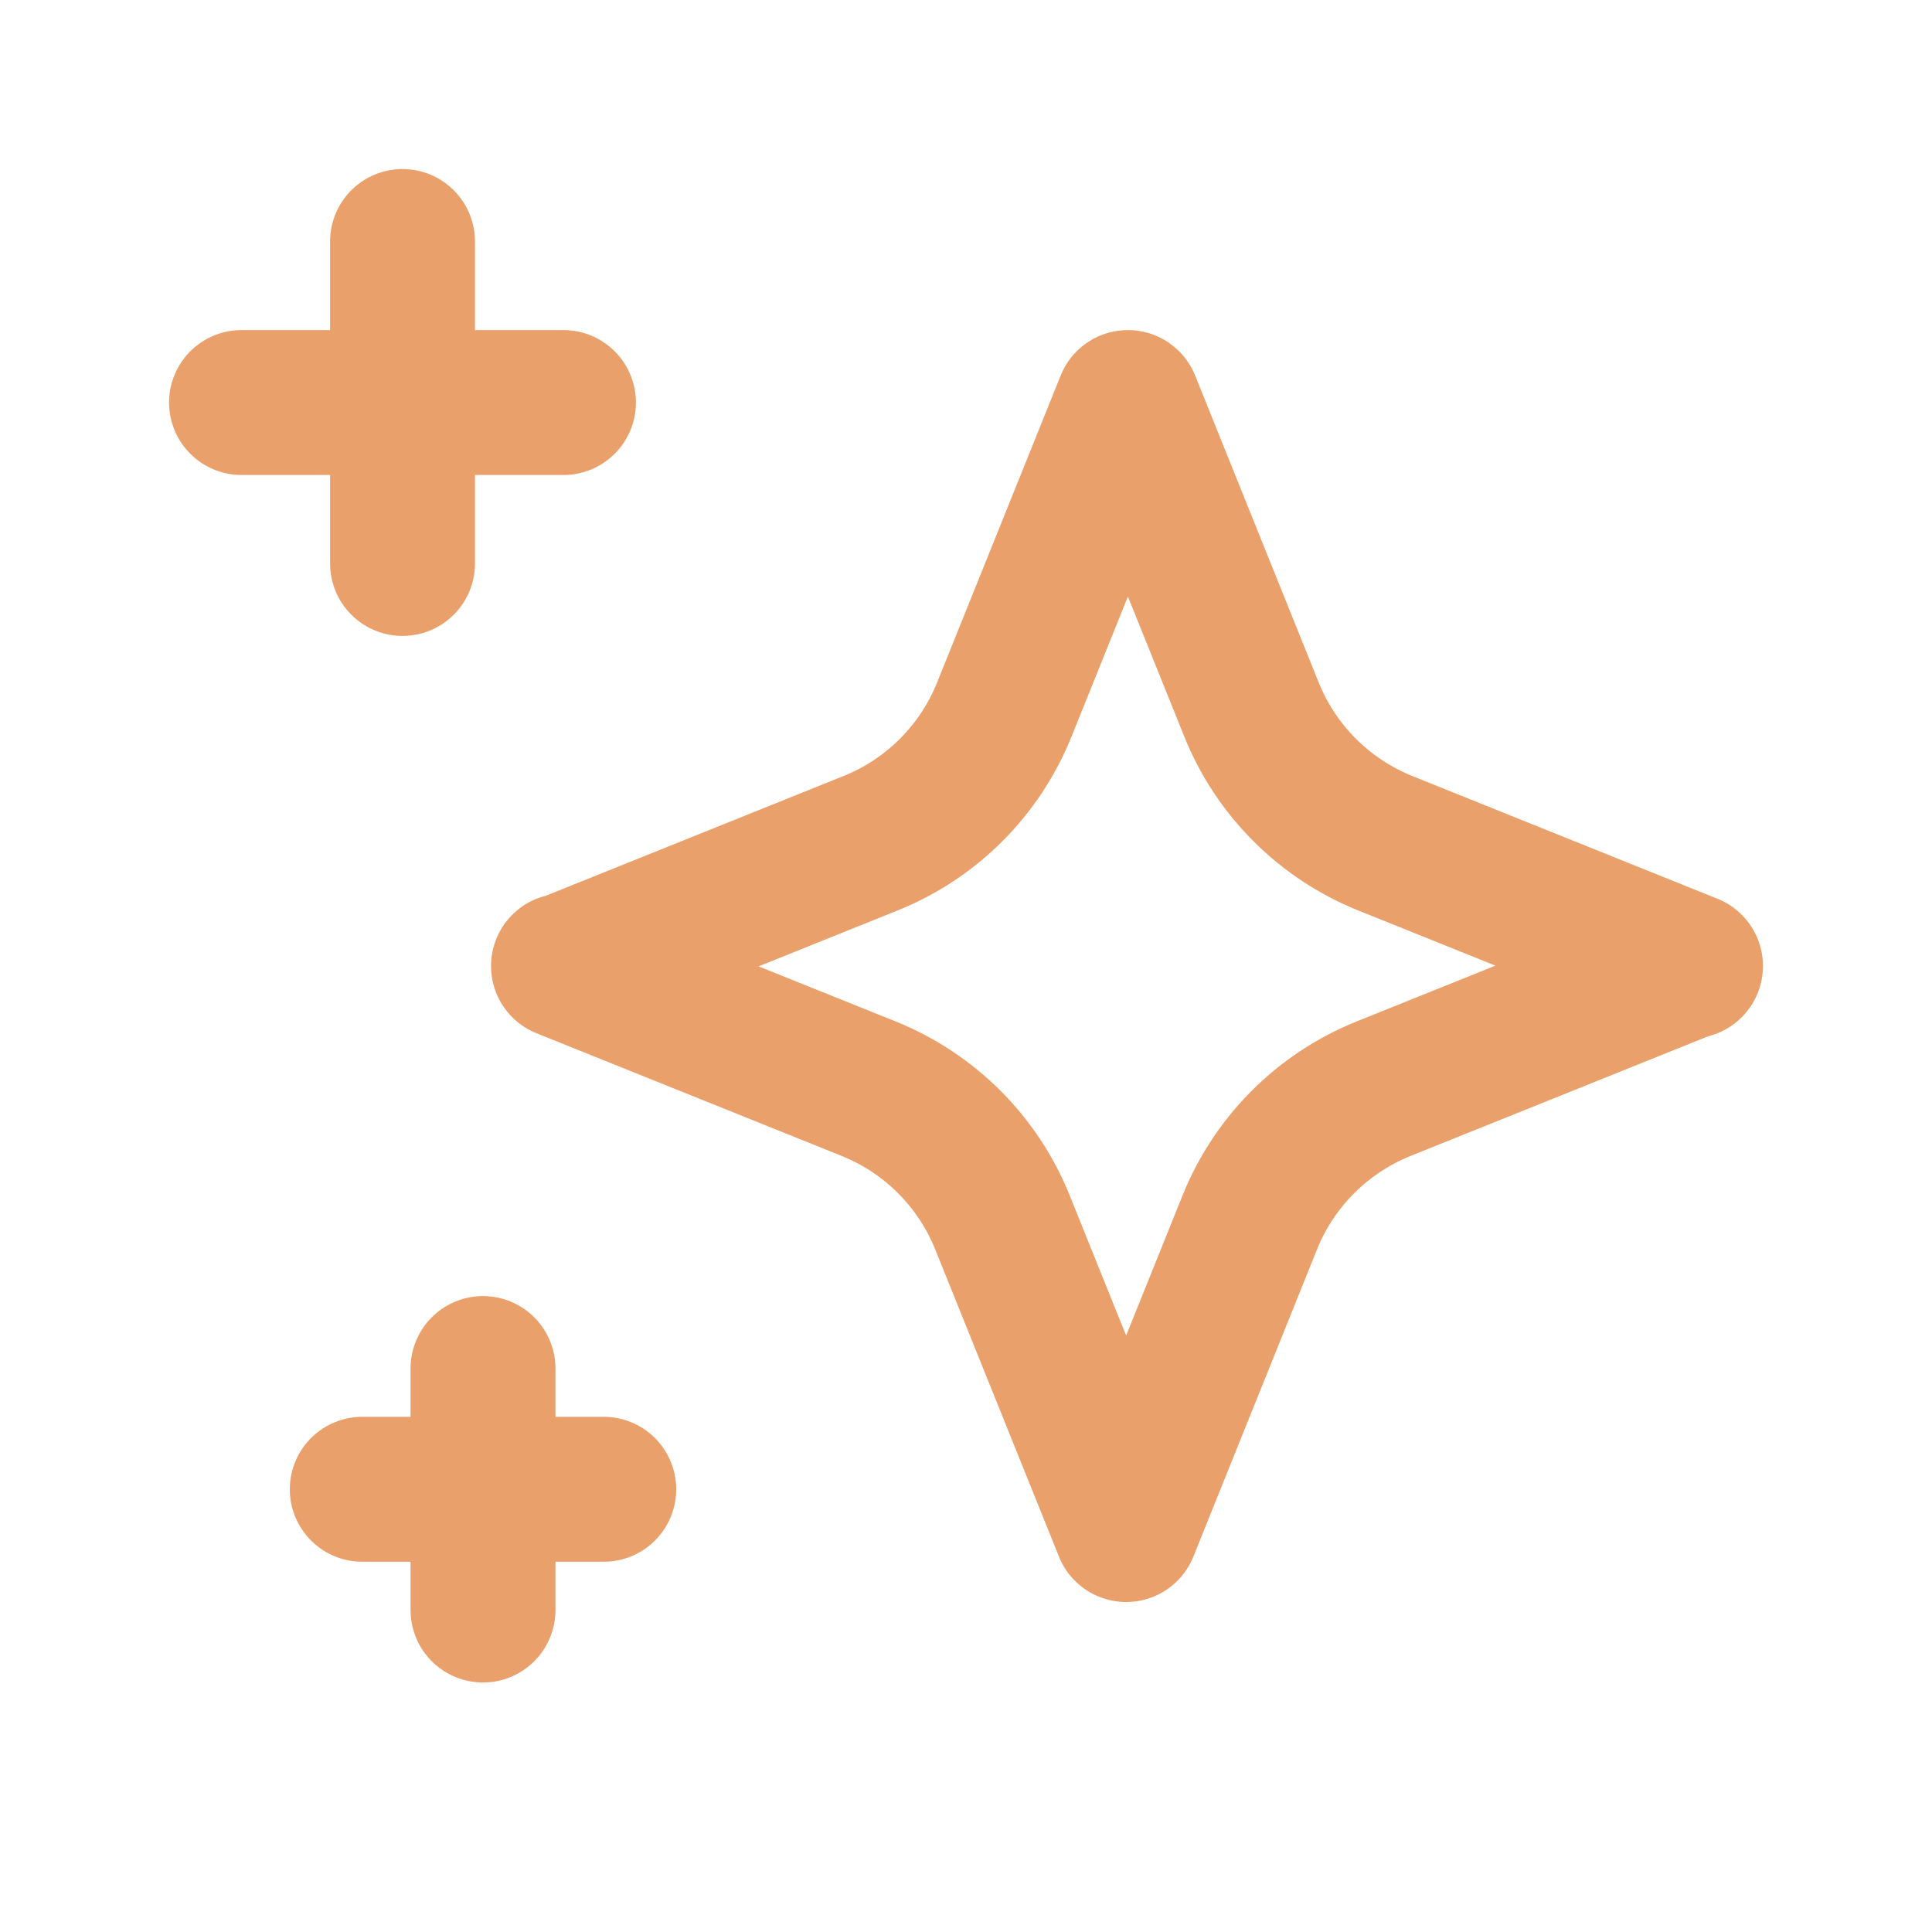
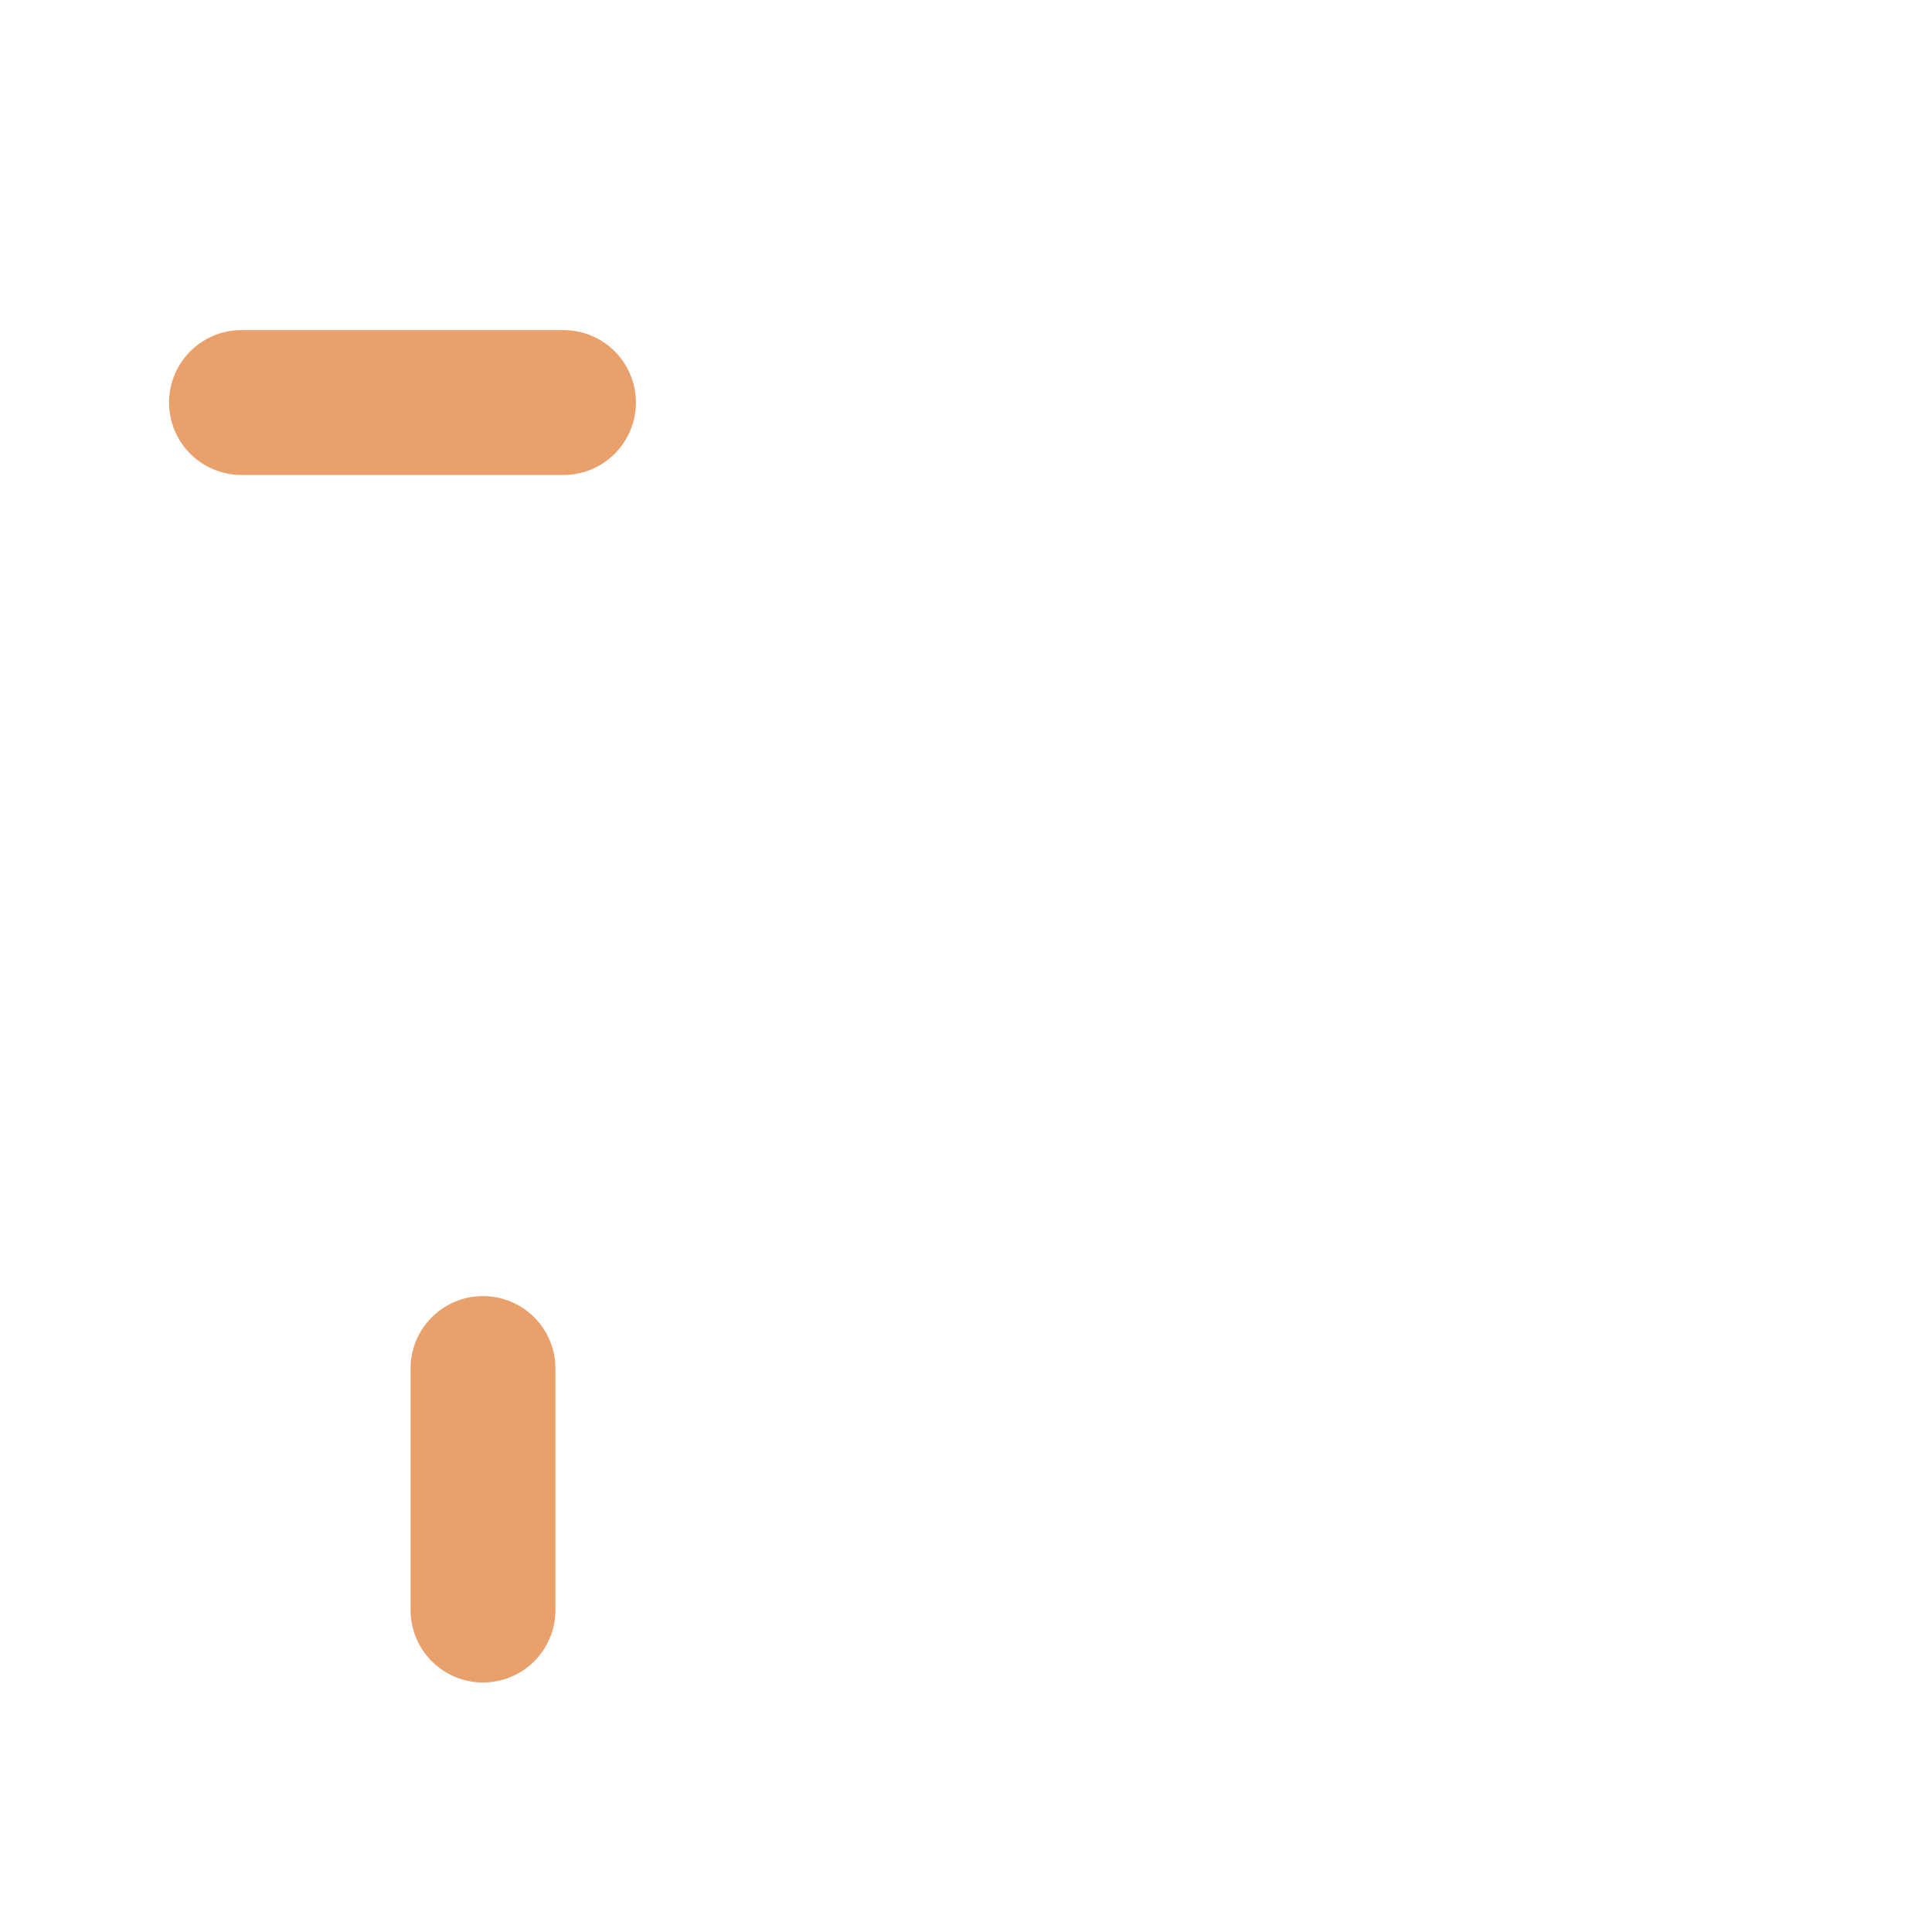
<svg xmlns="http://www.w3.org/2000/svg" width="20" height="20" viewBox="0 0 20 20" fill="none">
  <path d="M2.5 4.167H5.833" stroke="#EAA06A" stroke-width="1.5" stroke-linecap="round" stroke-linejoin="round" />
-   <path d="M4.167 2.5V5.833" stroke="#EAA06A" stroke-width="1.5" stroke-linecap="round" stroke-linejoin="round" />
  <path d="M5 14.167V16.667" stroke="#EAA06A" stroke-width="1.5" stroke-linecap="round" stroke-linejoin="round" />
-   <path d="M6.25 15.417H3.75" stroke="#EAA06A" stroke-width="1.5" stroke-linecap="round" stroke-linejoin="round" />
-   <path d="M17.5 10L14.342 8.73C13.71 8.476 13.209 7.976 12.955 7.344L11.676 4.167L10.397 7.344C10.143 7.976 9.642 8.477 9.01 8.73L5.852 10H5.833L8.992 11.27C9.623 11.524 10.124 12.024 10.378 12.656L11.658 15.834L12.937 12.656C13.191 12.024 13.692 11.524 14.323 11.27L17.482 10" stroke="#EAA06A" stroke-width="1.5" stroke-linecap="round" stroke-linejoin="round" />
</svg>